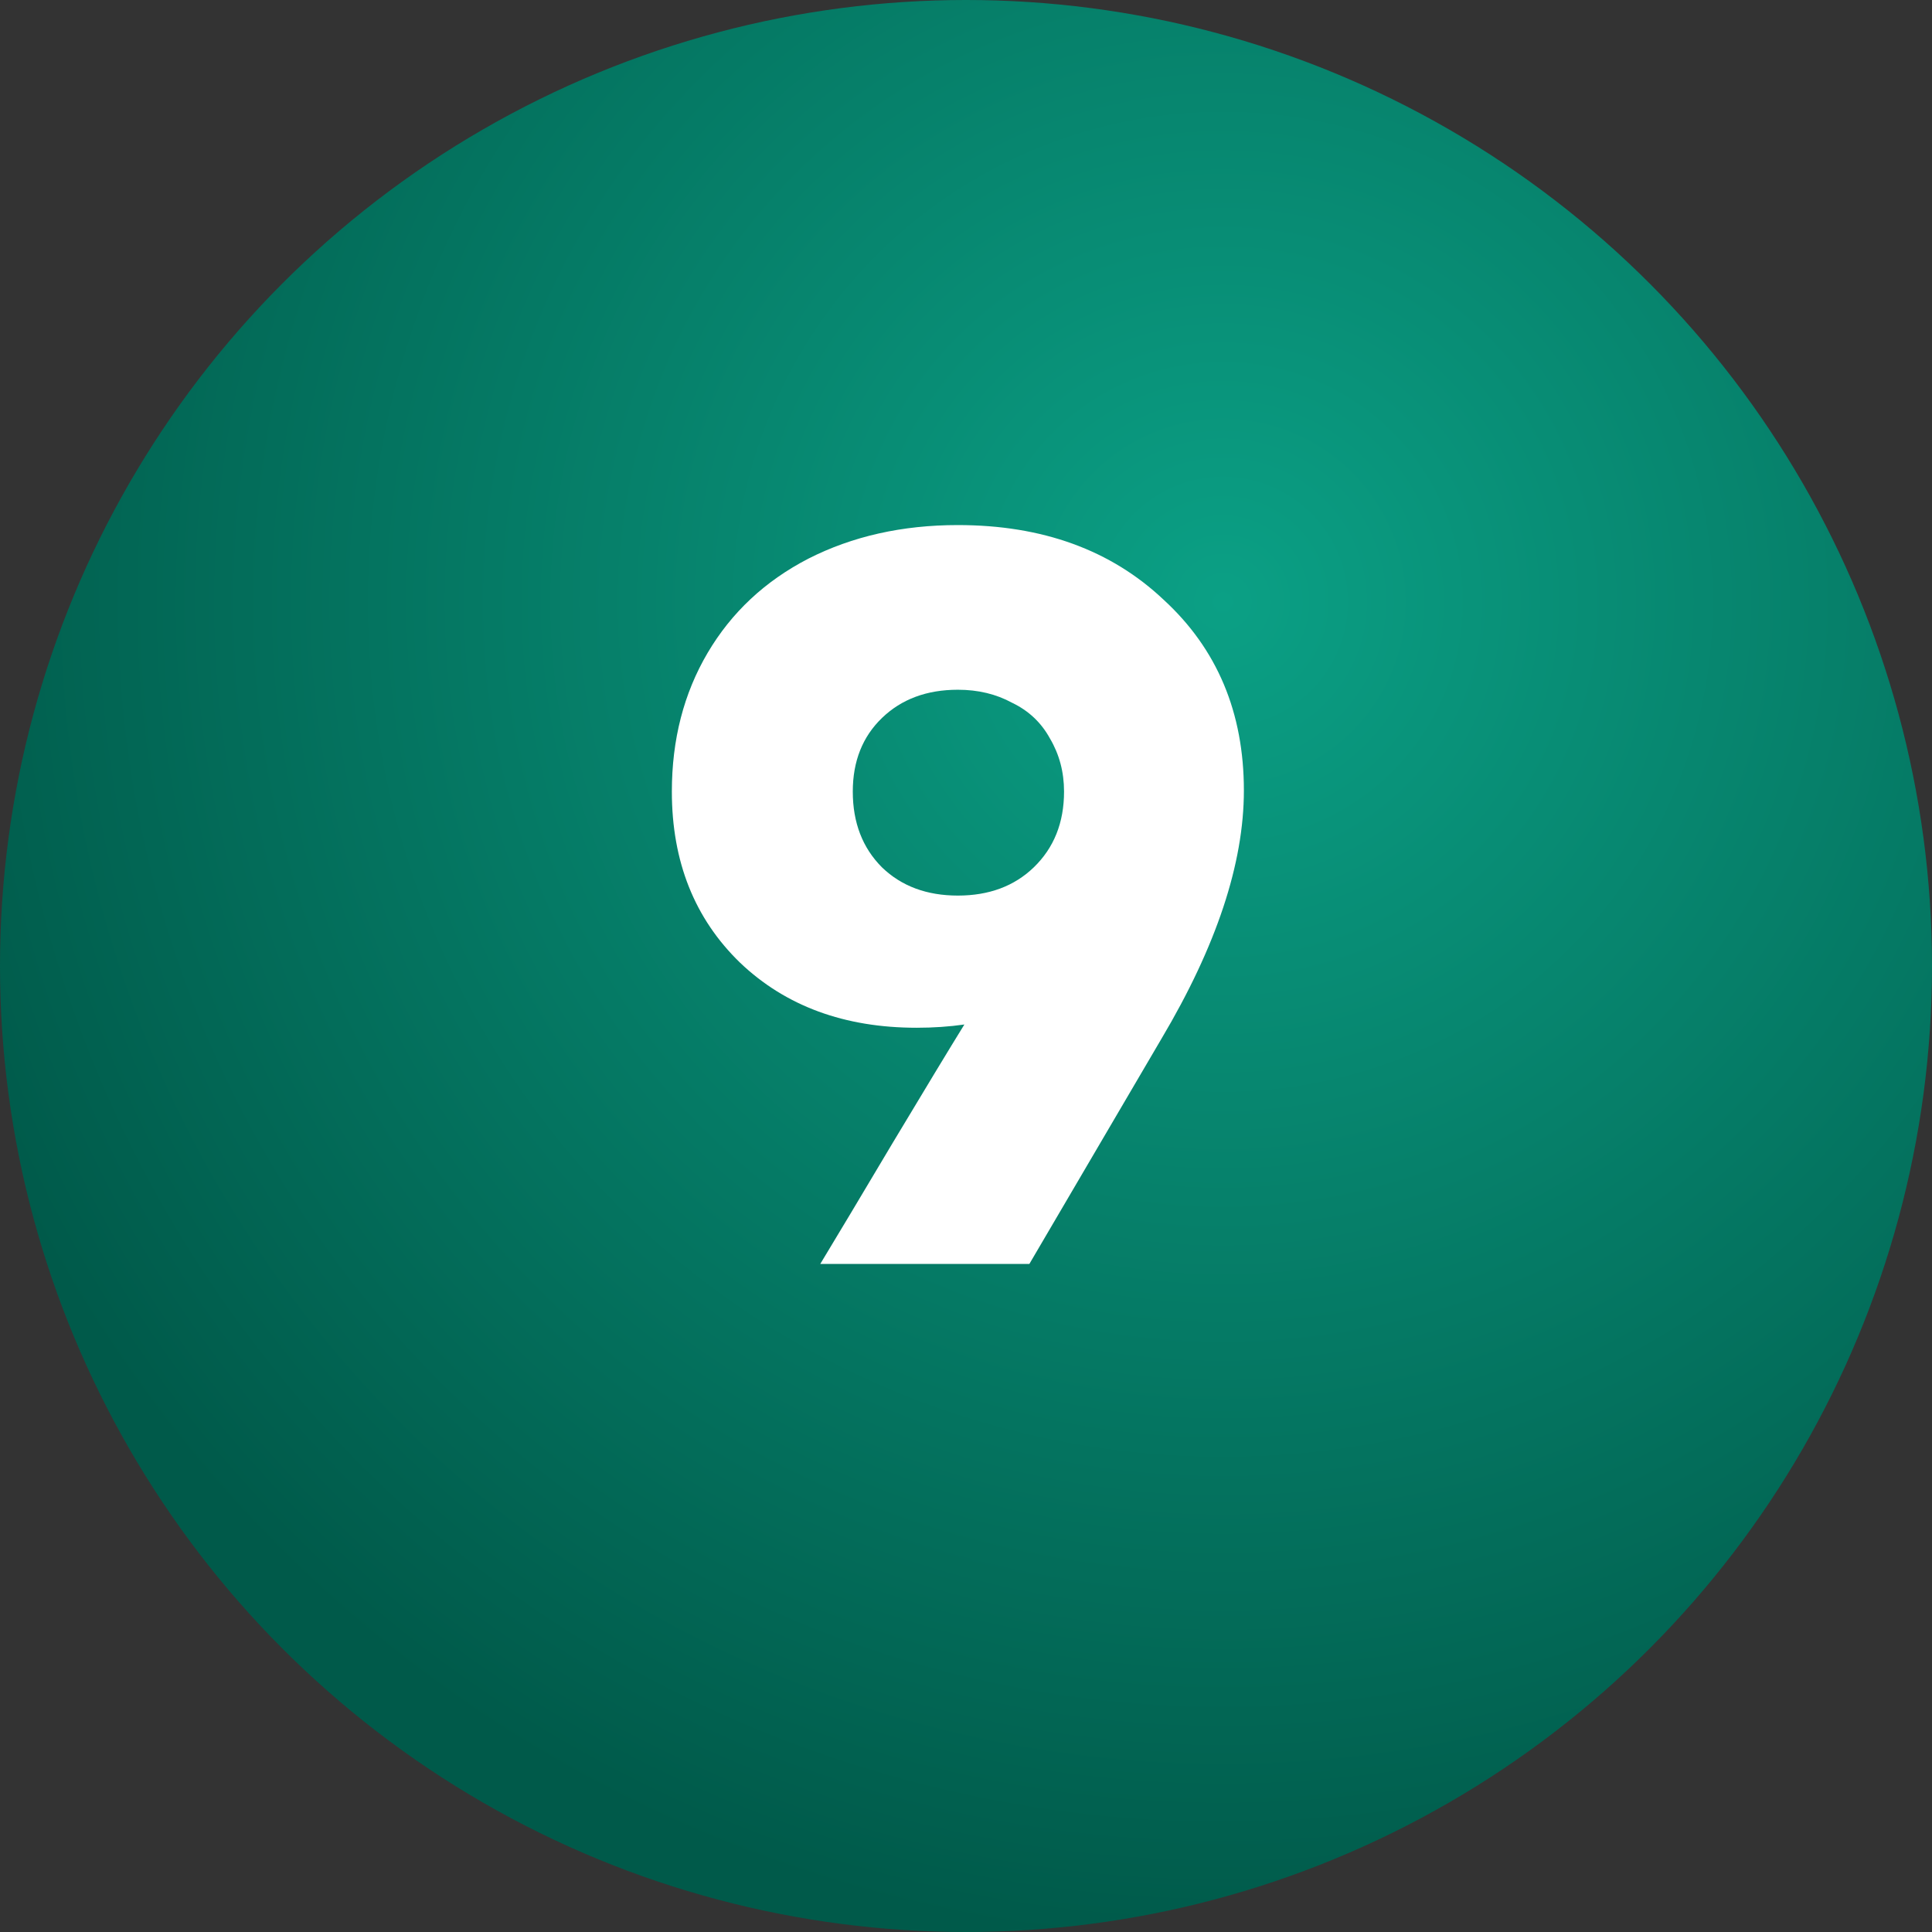
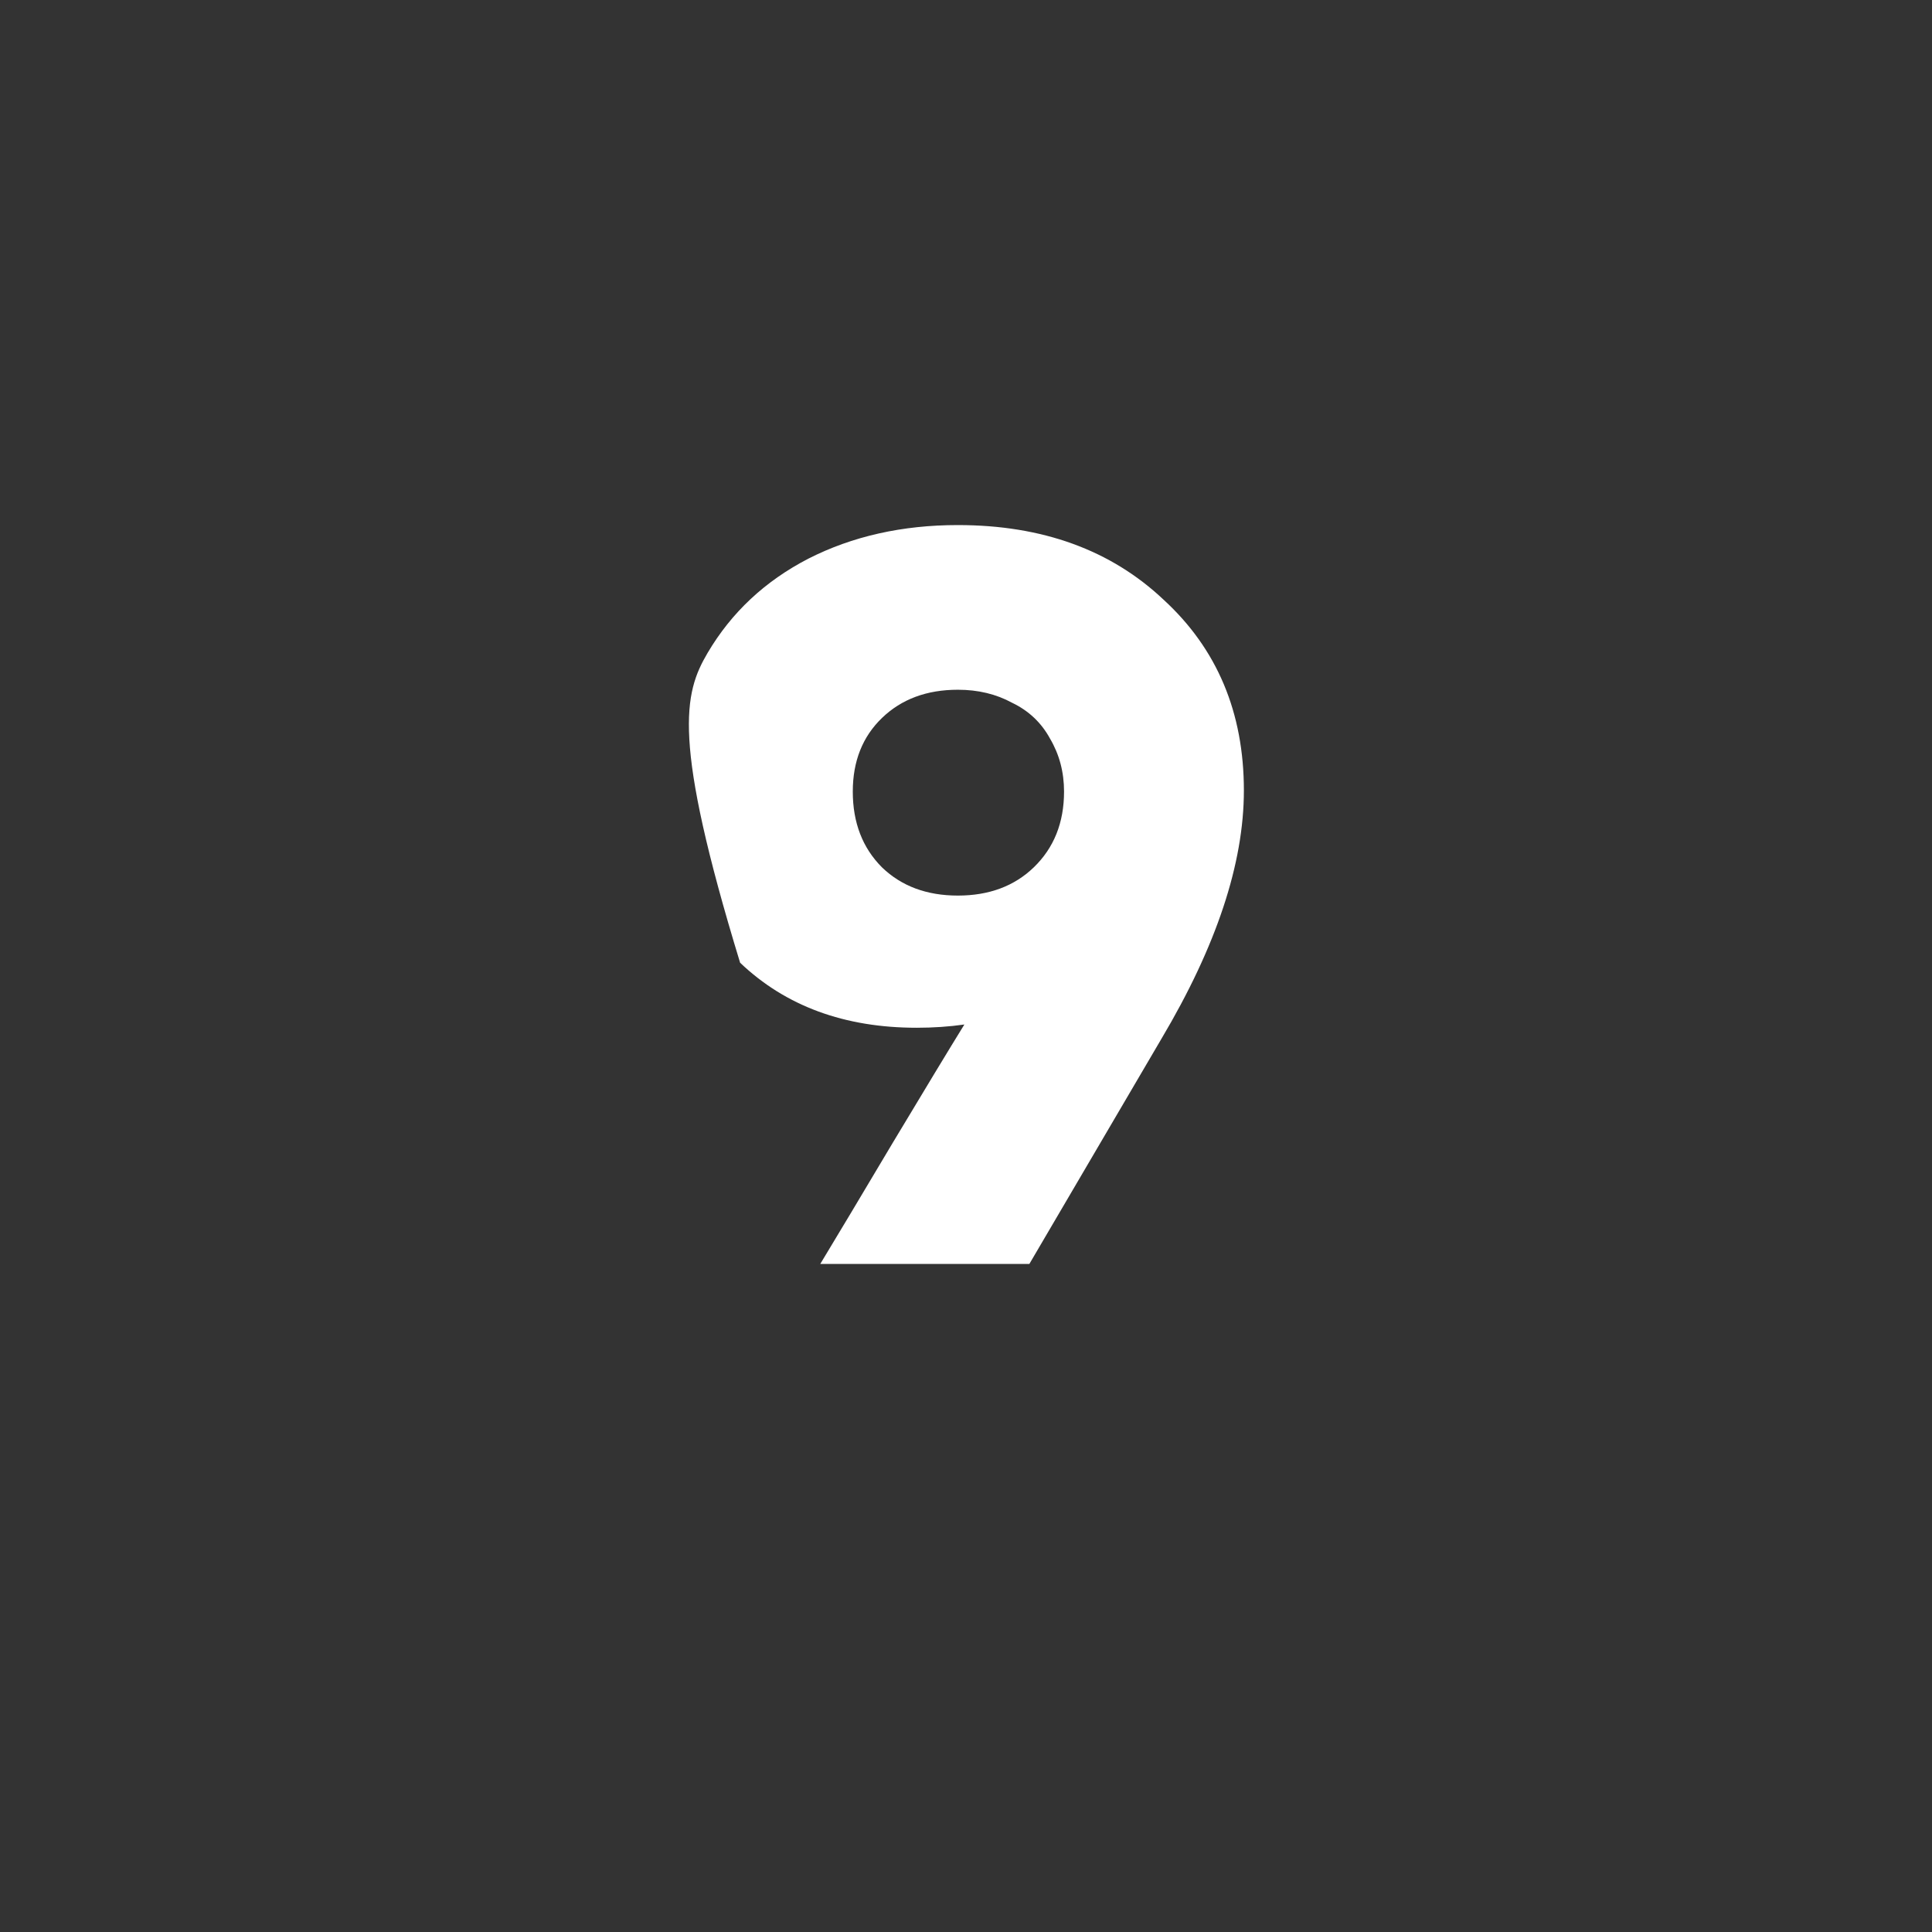
<svg xmlns="http://www.w3.org/2000/svg" width="214" height="214" viewBox="0 0 214 214" fill="none">
  <rect x="0" y="0" width="214" height="214" fill="#333333" stroke="none" />
-   <circle cx="107" cy="107" r="107" fill="url(#paint0_radial_105_102)" />
-   <path d="M106.1 58.16C115.46 58.16 123.06 60.92 128.9 66.44C134.82 71.88 137.78 78.92 137.78 87.56C137.78 95.64 134.74 104.8 128.66 115.04L114.02 140H90.859C92.7 136.96 95.379 132.48 98.9 126.56C102.5 120.56 105.14 116.2 106.82 113.48C105.14 113.72 103.38 113.84 101.54 113.84C93.54 113.84 87.019 111.44 81.98 106.64C76.939 101.76 74.419 95.44 74.419 87.68C74.419 81.92 75.74 76.8 78.379 72.32C81.019 67.84 84.74 64.36 89.54 61.88C94.419 59.4 99.939 58.16 106.1 58.16ZM106.1 99.2C109.54 99.2 112.34 98.16 114.5 96.08C116.74 93.92 117.86 91.12 117.86 87.68C117.86 85.52 117.34 83.56 116.3 81.8C115.34 80.04 113.94 78.72 112.1 77.84C110.34 76.88 108.34 76.4 106.1 76.4C102.66 76.4 99.859 77.44 97.7 79.52C95.54 81.6 94.46 84.32 94.46 87.68C94.46 91.12 95.54 93.92 97.7 96.08C99.859 98.16 102.66 99.2 106.1 99.2Z" fill="white" />
+   <path d="M106.1 58.16C115.46 58.16 123.06 60.92 128.9 66.44C134.82 71.88 137.78 78.92 137.78 87.56C137.78 95.64 134.74 104.8 128.66 115.04L114.02 140H90.859C92.7 136.96 95.379 132.48 98.9 126.56C102.5 120.56 105.14 116.2 106.82 113.48C105.14 113.72 103.38 113.84 101.54 113.84C93.54 113.84 87.019 111.44 81.98 106.64C74.419 81.92 75.74 76.8 78.379 72.32C81.019 67.84 84.74 64.36 89.54 61.88C94.419 59.4 99.939 58.16 106.1 58.16ZM106.1 99.2C109.54 99.2 112.34 98.16 114.5 96.08C116.74 93.92 117.86 91.12 117.86 87.68C117.86 85.52 117.34 83.56 116.3 81.8C115.34 80.04 113.94 78.72 112.1 77.84C110.34 76.88 108.34 76.4 106.1 76.4C102.66 76.4 99.859 77.44 97.7 79.52C95.54 81.6 94.46 84.32 94.46 87.68C94.46 91.12 95.54 93.92 97.7 96.08C99.859 98.16 102.66 99.2 106.1 99.2Z" fill="white" />
  <defs>
    <radialGradient id="paint0_radial_105_102" cx="0" cy="0" r="1" gradientUnits="userSpaceOnUse" gradientTransform="translate(136 66.5) rotate(101.123) scale(150.324)">
      <stop stop-color="#0BA085" />
      <stop offset="1" stop-color="#005A4A" />
    </radialGradient>
  </defs>
</svg>